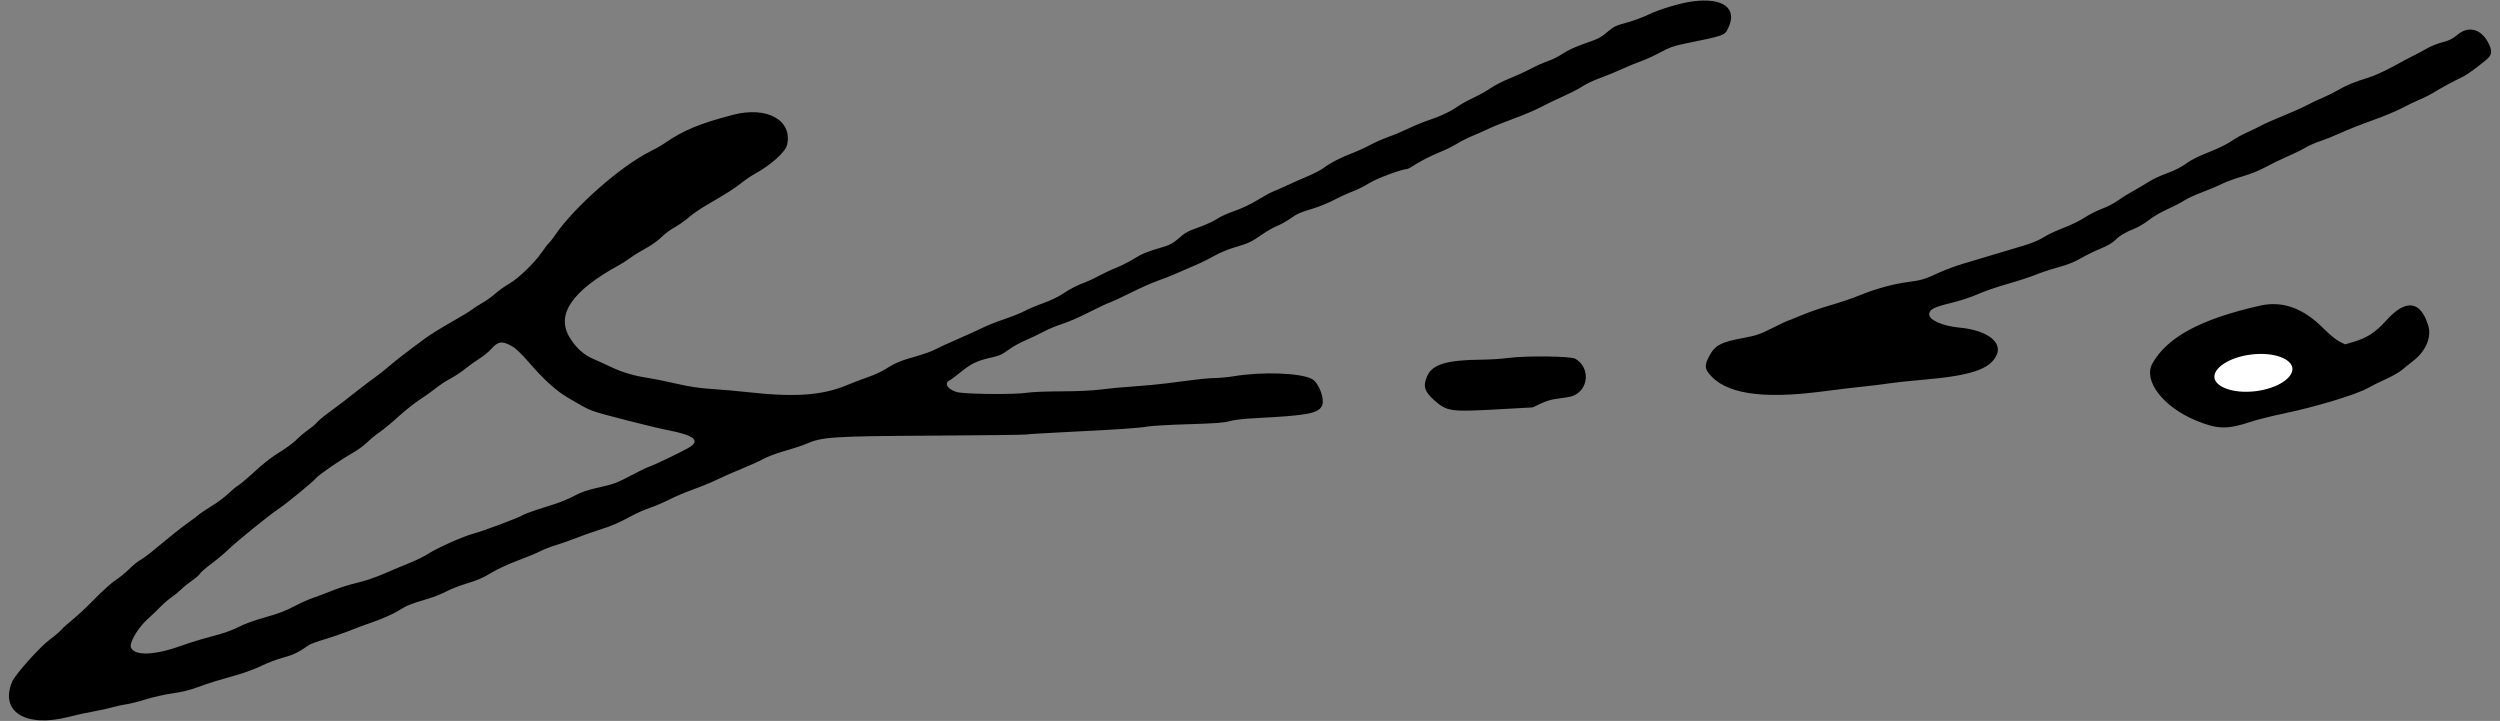
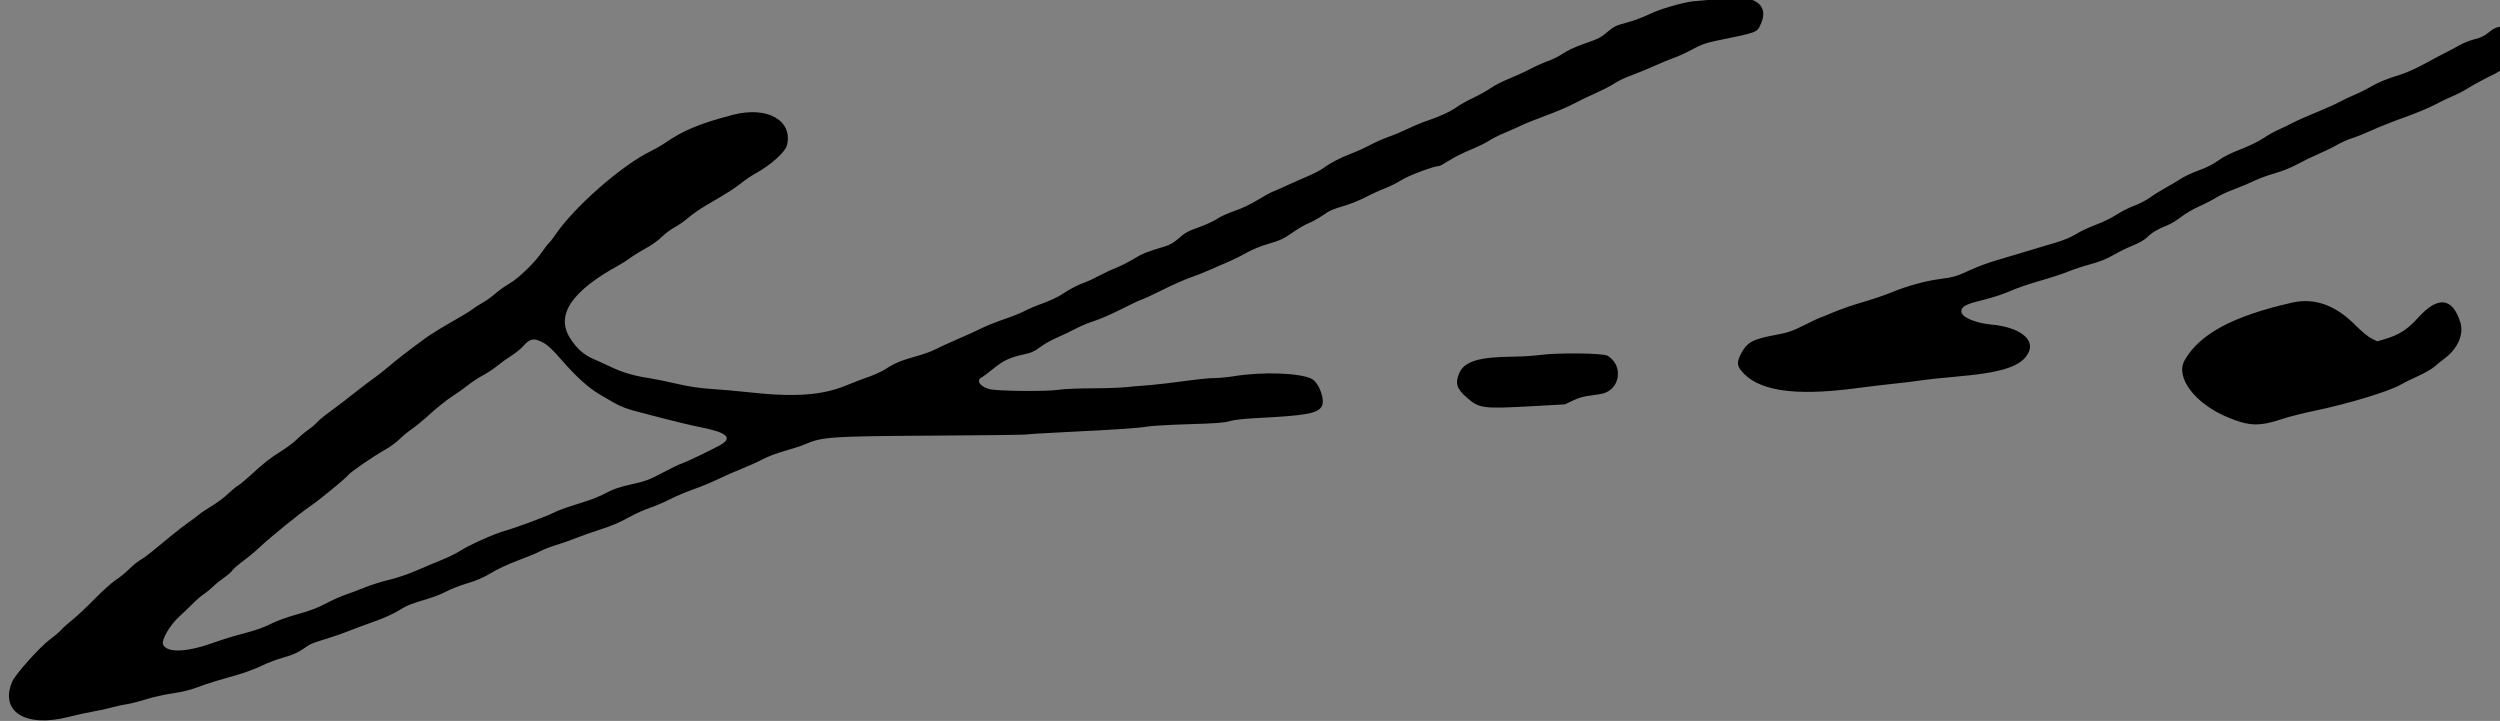
<svg xmlns="http://www.w3.org/2000/svg" width="593" height="171">
  <rect width="100%" height="100%" fill="#808080" stroke="none" />
  <g>
    <title>Layer 1</title>
-     <path fill-rule="evenodd" fill="#000000" d="m401.486,0.324c-2.853,0.377 -8.022,1.923 -10.463,3.13c-1.308,0.645 -3.638,1.504 -5.177,1.906c-2.363,0.619 -3.026,0.927 -4.28,1.982c-1.958,1.65 -2.188,1.767 -5.973,3.092c-1.942,0.68 -3.893,1.587 -4.862,2.263c-0.889,0.619 -2.461,1.414 -3.49,1.765c-1.031,0.351 -2.898,1.181 -4.148,1.845c-1.251,0.664 -3.519,1.703 -5.041,2.31c-1.522,0.609 -3.509,1.622 -4.415,2.255c-0.907,0.633 -2.795,1.689 -4.198,2.346c-1.403,0.657 -3.089,1.594 -3.745,2.08c-1.435,1.063 -4.373,2.438 -7.02,3.287c-1.064,0.342 -3.079,1.171 -4.477,1.843c-1.397,0.673 -3.565,1.584 -4.816,2.025c-1.251,0.441 -3.22,1.311 -4.378,1.933c-1.157,0.622 -3.143,1.527 -4.415,2.009c-2.636,1.001 -4.994,2.229 -6.686,3.479c-0.641,0.474 -2.326,1.349 -3.745,1.947c-1.421,0.597 -3.545,1.537 -4.721,2.087c-1.178,0.552 -2.686,1.214 -3.352,1.473c-0.666,0.259 -2.4,1.202 -3.853,2.096c-1.57,0.967 -3.761,2.004 -5.403,2.559c-1.519,0.514 -3.352,1.342 -4.074,1.842c-0.721,0.498 -2.511,1.342 -3.978,1.874c-3.207,1.162 -3.554,1.352 -5.384,2.953c-0.91,0.799 -1.976,1.414 -2.943,1.701c-4.442,1.321 -5.45,1.722 -7.534,2.997c-1.252,0.764 -3.137,1.722 -4.19,2.127c-1.053,0.405 -2.859,1.247 -4.013,1.871c-1.154,0.626 -2.573,1.3 -3.154,1.499c-1.758,0.602 -3.808,1.653 -5.595,2.869c-0.931,0.633 -2.973,1.603 -4.538,2.155c-1.564,0.552 -3.54,1.382 -4.389,1.843c-0.851,0.463 -2.991,1.323 -4.757,1.914c-1.766,0.59 -4.113,1.522 -5.217,2.072c-1.103,0.55 -3.795,1.772 -5.981,2.716c-2.185,0.944 -4.569,2.042 -5.296,2.438c-0.727,0.398 -2.7,1.108 -4.384,1.579c-3.721,1.041 -5.142,1.629 -7.224,2.986c-0.876,0.574 -2.739,1.435 -4.137,1.918c-1.398,0.481 -3.745,1.376 -5.217,1.992c-5.816,2.431 -12.456,2.884 -23.678,1.615c-2.133,-0.24 -5.806,-0.564 -8.16,-0.718c-3.089,-0.202 -5.474,-0.557 -8.563,-1.274c-2.353,-0.548 -5.304,-1.146 -6.554,-1.333c-3.406,-0.507 -6.206,-1.321 -8.787,-2.556c-1.273,-0.609 -3.204,-1.485 -4.288,-1.949c-2.328,-0.991 -4.103,-2.587 -5.639,-5.065c-3.37,-5.436 0.504,-11.127 11.735,-17.24c0.65,-0.353 1.854,-1.133 2.676,-1.733c0.822,-0.6 2.506,-1.636 3.744,-2.301c1.236,-0.666 2.861,-1.831 3.612,-2.592c0.75,-0.759 2.138,-1.8 3.087,-2.312c0.949,-0.514 2.446,-1.561 3.328,-2.329c0.883,-0.769 2.695,-2.032 4.028,-2.808c5.204,-3.026 6.77,-4.019 8.446,-5.355c0.957,-0.763 2.453,-1.778 3.328,-2.253c3.668,-1.997 7.165,-5.139 7.548,-6.78c1.373,-5.891 -4.745,-9.287 -12.883,-7.152c-7.858,2.061 -11.696,3.655 -16.088,6.681c-0.782,0.539 -2.331,1.427 -3.442,1.971c-6.863,3.368 -18.012,13.15 -22.516,19.752c-0.596,0.871 -1.302,1.779 -1.572,2.018c-0.268,0.237 -1.018,1.209 -1.665,2.16c-1.695,2.493 -5.583,6.244 -7.733,7.461c-1.008,0.571 -2.496,1.631 -3.305,2.355c-0.809,0.725 -2.193,1.717 -3.076,2.203c-0.883,0.488 -1.978,1.193 -2.434,1.567c-0.456,0.375 -2.662,1.712 -4.903,2.974c-2.241,1.261 -5.06,3.016 -6.262,3.899c-4.087,3.002 -6.731,5.046 -8.609,6.654c-1.029,0.882 -2.549,2.082 -3.378,2.665c-0.828,0.583 -2.214,1.618 -3.077,2.301c-3.516,2.779 -5.692,4.447 -7.725,5.922c-1.177,0.854 -2.442,1.907 -2.809,2.341c-0.368,0.434 -1.312,1.235 -2.098,1.779c-0.787,0.545 -2.003,1.567 -2.703,2.272c-0.7,0.705 -2.371,1.964 -3.715,2.796c-2.605,1.617 -3.946,2.672 -7.327,5.77c-1.17,1.074 -2.477,2.146 -2.902,2.383c-0.425,0.237 -1.482,1.11 -2.347,1.94c-0.865,0.83 -2.625,2.144 -3.912,2.921c-1.286,0.776 -2.658,1.698 -3.048,2.049c-0.39,0.353 -1.432,1.134 -2.315,1.738c-0.883,0.605 -2.869,2.141 -4.415,3.412c-1.544,1.271 -3.57,2.936 -4.503,3.7c-0.931,0.764 -2.156,1.644 -2.721,1.956c-0.565,0.31 -1.732,1.267 -2.594,2.125c-0.86,0.859 -2.286,2.016 -3.164,2.571c-0.88,0.555 -3.103,2.55 -4.943,4.434c-1.84,1.881 -4.188,4.089 -5.217,4.904c-1.031,0.814 -2.235,1.895 -2.676,2.4c-0.441,0.505 -1.655,1.542 -2.695,2.303c-2.41,1.762 -8.29,8.328 -9.03,10.081c-2.996,7.1 3.177,10.956 13.361,8.35c1.873,-0.479 4.561,-1.069 5.969,-1.307c1.409,-0.24 3.405,-0.678 4.435,-0.974c1.031,-0.294 2.535,-0.621 3.344,-0.725c0.809,-0.102 2.856,-0.622 4.549,-1.153c1.692,-0.533 4.582,-1.179 6.421,-1.439c2.089,-0.294 4.198,-0.801 5.619,-1.349c1.251,-0.482 3.297,-1.176 4.548,-1.541c1.251,-0.365 3.718,-1.082 5.482,-1.594c1.766,-0.514 4.233,-1.446 5.485,-2.075c1.252,-0.628 3.556,-1.497 5.119,-1.933c2.543,-0.709 3.437,-1.145 6.079,-2.962c0.39,-0.268 2.077,-0.887 3.75,-1.376c1.673,-0.489 4.201,-1.359 5.619,-1.931c1.417,-0.574 4.203,-1.61 6.19,-2.303c2.077,-0.726 4.479,-1.802 5.651,-2.535c2.076,-1.297 2.764,-1.574 7.124,-2.87c1.361,-0.405 3.291,-1.179 4.286,-1.719c0.997,-0.541 3.225,-1.402 4.951,-1.914c2.251,-0.667 3.837,-1.357 5.612,-2.447c1.45,-0.889 4.102,-2.122 6.402,-2.974c2.159,-0.801 4.519,-1.781 5.245,-2.177c0.727,-0.396 2.408,-1.05 3.737,-1.452c1.328,-0.403 3.423,-1.136 4.652,-1.631c1.231,-0.496 3.562,-1.328 5.182,-1.848c3.58,-1.155 4.911,-1.719 8.027,-3.405c1.324,-0.718 3.301,-1.593 4.392,-1.947c1.09,-0.353 3.198,-1.254 4.681,-2.002c1.485,-0.747 4.082,-1.845 5.776,-2.438c1.692,-0.593 4.257,-1.653 5.702,-2.357c1.443,-0.704 4.033,-1.84 5.752,-2.526c1.719,-0.686 3.97,-1.708 5.001,-2.272c1.029,-0.564 3.357,-1.435 5.169,-1.938c1.814,-0.501 4.021,-1.229 4.906,-1.617c3.903,-1.708 6.2,-1.859 30.191,-1.994c11.846,-0.067 21.803,-0.188 22.126,-0.27c0.324,-0.081 4.538,-0.341 9.364,-0.576c12.216,-0.595 17.512,-0.954 19.434,-1.316c0.907,-0.171 5.322,-0.42 9.81,-0.553c6.323,-0.187 8.492,-0.348 9.632,-0.718c0.968,-0.315 3.259,-0.569 6.689,-0.745c11.438,-0.586 14.138,-1.074 15.148,-2.734c0.886,-1.454 -0.575,-5.583 -2.305,-6.521c-2.682,-1.451 -11.736,-1.779 -18.461,-0.669c-1.398,0.23 -3.384,0.427 -4.415,0.437c-1.771,0.016 -3.172,0.169 -11.505,1.252c-1.912,0.249 -5.524,0.586 -8.027,0.749c-2.501,0.164 -5.933,0.488 -7.625,0.719c-1.885,0.259 -5.511,0.429 -9.364,0.437c-3.458,0.009 -7.131,0.157 -8.16,0.33c-2.848,0.479 -14.902,0.36 -16.703,-0.166c-2.255,-0.657 -3.097,-2.179 -1.565,-2.831c0.188,-0.081 1.403,-1.001 2.7,-2.046c2.403,-1.937 3.817,-2.589 7.274,-3.353c1.798,-0.396 2.35,-0.664 4.304,-2.08c0.748,-0.543 2.373,-1.42 3.612,-1.95c1.238,-0.531 3.18,-1.461 4.317,-2.068c1.135,-0.607 3.122,-1.432 4.415,-1.833c1.292,-0.399 4.095,-1.618 6.229,-2.71c2.133,-1.089 4.362,-2.139 4.949,-2.333c0.589,-0.194 2.877,-1.257 5.084,-2.362c2.207,-1.105 5.097,-2.386 6.421,-2.846c1.324,-0.46 3.251,-1.217 4.281,-1.682c1.029,-0.467 3.016,-1.33 4.415,-1.916c1.397,-0.588 3.504,-1.622 4.681,-2.298c1.178,-0.678 3.299,-1.567 4.713,-1.976c3.313,-0.958 4.077,-1.314 6.529,-3.036c1.114,-0.783 2.713,-1.7 3.553,-2.035c0.84,-0.337 2.249,-1.115 3.132,-1.729c1.859,-1.293 2.28,-1.48 5.577,-2.469c1.347,-0.405 3.561,-1.318 4.919,-2.028c1.356,-0.712 3.331,-1.61 4.386,-1.997c1.055,-0.386 2.833,-1.278 3.952,-1.982c1.767,-1.112 7.744,-3.337 8.958,-3.337c0.175,0 1.239,-0.591 2.366,-1.312c1.125,-0.723 3.41,-1.869 5.074,-2.55c1.666,-0.681 3.633,-1.641 4.373,-2.132c0.738,-0.489 2.424,-1.34 3.745,-1.888c1.321,-0.55 3.124,-1.349 4.007,-1.779c0.883,-0.429 3.496,-1.473 5.808,-2.322c2.312,-0.849 5.142,-2.051 6.288,-2.67c1.146,-0.621 3.432,-1.727 5.081,-2.459c1.647,-0.731 3.612,-1.72 4.366,-2.199c1.674,-1.063 2.708,-1.549 5.479,-2.58c1.178,-0.437 3.284,-1.316 4.683,-1.952c1.398,-0.635 3.384,-1.451 4.415,-1.81c1.031,-0.358 3.016,-1.278 4.415,-2.04c1.952,-1.065 3.193,-1.52 5.351,-1.961c10.078,-2.061 9.85,-1.978 10.744,-3.853c2.217,-4.638 -1.268,-7.212 -8.47,-6.258m181.443,7.897c-1.186,0.993 -1.975,1.389 -3.567,1.793c-1.124,0.285 -2.779,0.942 -3.675,1.459c-0.897,0.517 -2.353,1.297 -3.236,1.733c-0.883,0.437 -3.109,1.62 -4.949,2.632c-1.84,1.01 -4.368,2.151 -5.619,2.537c-3.448,1.058 -5.299,1.817 -7.359,3.017c-1.029,0.6 -2.689,1.421 -3.687,1.826c-0.997,0.405 -2.623,1.174 -3.612,1.71c-0.987,0.534 -3.482,1.655 -5.543,2.486c-2.06,0.833 -4.408,1.871 -5.217,2.305c-0.809,0.434 -2.4,1.205 -3.537,1.714c-1.137,0.507 -2.822,1.451 -3.745,2.097c-0.934,0.654 -3.286,1.797 -5.29,2.571c-2.376,0.918 -4.206,1.838 -5.352,2.689c-1.116,0.828 -2.75,1.657 -4.551,2.308c-1.544,0.56 -3.471,1.454 -4.28,1.989c-0.811,0.534 -2.435,1.497 -3.612,2.141c-1.178,0.643 -2.864,1.695 -3.747,2.338c-0.883,0.643 -2.556,1.51 -3.718,1.928c-1.164,0.417 -3.05,1.371 -4.193,2.118c-1.143,0.749 -3.382,1.842 -4.976,2.431c-1.594,0.59 -3.697,1.579 -4.673,2.198c-1.129,0.716 -2.885,1.452 -4.816,2.02c-1.673,0.491 -4.907,1.459 -7.187,2.151c-2.281,0.692 -5.532,1.662 -7.224,2.158c-1.694,0.495 -4.281,1.463 -5.753,2.151c-3.235,1.513 -4.082,1.765 -7.357,2.187c-3.353,0.432 -7.738,1.644 -11.37,3.142c-1.62,0.667 -4.721,1.72 -6.895,2.341c-2.174,0.619 -5.325,1.71 -7.001,2.424c-1.676,0.714 -3.129,1.299 -3.227,1.299c-0.1,0 -1.705,0.764 -3.569,1.698c-2.906,1.456 -3.867,1.788 -6.734,2.319c-5.542,1.025 -6.856,1.727 -8.295,4.43c-0.99,1.859 -1.007,2.775 -0.069,3.974c3.779,4.838 12.406,6.22 26.96,4.316c3.532,-0.463 7.925,-0.989 9.765,-1.169c1.84,-0.18 4.488,-0.507 5.887,-0.726c1.397,-0.218 5.009,-0.607 8.027,-0.863c11.488,-0.977 16.04,-2.48 17.626,-5.819c1.496,-3.147 -2.281,-5.969 -8.797,-6.572c-4.057,-0.377 -7.325,-1.852 -7.174,-3.237c0.12,-1.117 1.157,-1.631 5.301,-2.632c1.986,-0.481 4.779,-1.401 6.206,-2.046c1.427,-0.645 4.625,-1.75 7.107,-2.454c2.482,-0.702 5.468,-1.677 6.636,-2.165c1.169,-0.488 3.569,-1.281 5.334,-1.762c2.219,-0.603 3.914,-1.281 5.485,-2.193c1.251,-0.726 3.329,-1.743 4.622,-2.262c1.462,-0.586 2.743,-1.325 3.398,-1.963c1.18,-1.15 2.463,-1.911 4.742,-2.815c0.854,-0.339 2.334,-1.235 3.291,-1.99c0.955,-0.756 2.935,-1.909 4.397,-2.564c1.462,-0.654 3.241,-1.575 3.952,-2.047c0.711,-0.47 2.646,-1.363 4.297,-1.98c1.652,-0.619 3.787,-1.52 4.744,-2.004c0.957,-0.484 3.124,-1.274 4.816,-1.757c1.845,-0.526 4.029,-1.404 5.456,-2.193c1.31,-0.725 3.598,-1.836 5.084,-2.471c1.487,-0.636 3.426,-1.586 4.309,-2.113c0.883,-0.526 2.509,-1.243 3.612,-1.596c1.104,-0.351 3.27,-1.221 4.816,-1.935c1.544,-0.714 4.936,-2.054 7.535,-2.979c2.599,-0.925 5.79,-2.253 7.091,-2.95c1.3,-0.699 3.206,-1.613 4.236,-2.035c1.031,-0.422 2.596,-1.221 3.479,-1.778c1.533,-0.965 4.391,-2.502 6.688,-3.595c0.947,-0.45 3.334,-2.189 5.574,-4.06c1.145,-0.956 1.347,-1.817 0.759,-3.242c-1.599,-3.875 -4.83,-5.004 -7.627,-2.665m-46.865,64.277c-14.022,3.17 -21.988,7.447 -25.515,13.702c-2.272,4.029 2.471,10.276 10.258,13.517c5.14,2.137 7.482,2.194 13.117,0.316c1.472,-0.491 4.903,-1.354 7.625,-1.918c7.794,-1.615 17.554,-4.575 20.2,-6.128c0.737,-0.432 2.591,-1.35 4.121,-2.039c1.53,-0.69 3.275,-1.682 3.878,-2.205c0.604,-0.524 1.774,-1.466 2.601,-2.097c3.061,-2.333 4.485,-5.696 3.599,-8.5c-1.853,-5.867 -5.301,-6.266 -9.926,-1.15c-2.631,2.912 -4.582,4.169 -8.02,5.172l-1.753,0.512l-1.387,-0.693c-0.803,-0.403 -2.408,-1.726 -3.814,-3.147c-4.718,-4.767 -9.686,-6.538 -14.984,-5.341m-414.626,9.621c0.899,0.507 2.291,1.843 4.1,3.937c3.453,3.994 6.466,6.716 9.173,8.284c5.956,3.451 4.431,2.876 14.608,5.525c3.31,0.863 7.405,1.836 9.101,2.165c6.378,1.238 7.85,2.535 4.811,4.24c-2.084,1.171 -8.113,4.053 -9.231,4.414c-0.588,0.19 -2.634,1.183 -4.548,2.203c-3.045,1.625 -3.951,1.961 -7.27,2.701c-2.838,0.631 -4.32,1.129 -5.891,1.982c-1.156,0.624 -3.151,1.473 -4.435,1.886c-1.284,0.413 -3.389,1.089 -4.676,1.503c-1.287,0.413 -2.792,0.999 -3.342,1.302c-1.409,0.773 -9.012,3.612 -11.565,4.318c-2.594,0.716 -8.518,3.358 -10.711,4.774c-0.883,0.571 -2.809,1.522 -4.281,2.115c-1.472,0.591 -4.24,1.757 -6.15,2.587c-1.995,0.866 -4.757,1.802 -6.482,2.196c-1.653,0.377 -4.243,1.191 -5.755,1.809c-1.512,0.617 -3.593,1.401 -4.622,1.741c-1.031,0.339 -3.084,1.262 -4.564,2.049c-1.907,1.017 -3.885,1.764 -6.798,2.571c-2.488,0.688 -5.013,1.605 -6.399,2.321c-1.498,0.775 -3.634,1.529 -6.177,2.18c-2.138,0.546 -5.272,1.503 -6.964,2.12c-6.5,2.378 -11.303,2.618 -12.298,0.614c-0.522,-1.051 1.568,-4.683 3.894,-6.768c0.868,-0.78 2.243,-2.094 3.052,-2.921c0.809,-0.828 1.997,-1.855 2.639,-2.282c0.642,-0.427 1.666,-1.264 2.275,-1.861c0.608,-0.597 1.796,-1.554 2.638,-2.129c0.843,-0.574 1.686,-1.314 1.873,-1.643c0.188,-0.33 1.365,-1.357 2.615,-2.282c1.251,-0.925 3.013,-2.391 3.915,-3.259c2.231,-2.146 9.611,-8.136 11.985,-9.728c2.042,-1.368 8.383,-6.569 9.012,-7.39c0.551,-0.718 5.961,-4.442 8.55,-5.888c1.241,-0.693 2.84,-1.847 3.553,-2.564c0.713,-0.718 2.056,-1.823 2.984,-2.457c0.928,-0.635 2.933,-2.293 4.455,-3.687c1.523,-1.394 3.792,-3.195 5.044,-4.005c1.251,-0.808 2.996,-2.051 3.878,-2.761c0.883,-0.711 2.421,-1.719 3.416,-2.243c0.995,-0.524 2.552,-1.553 3.459,-2.288c0.907,-0.735 2.44,-1.835 3.408,-2.447c0.966,-0.61 2.178,-1.591 2.694,-2.177c1.713,-1.952 2.655,-2.094 5.028,-0.757m236.303,2.789c-1.546,0.206 -4.374,0.387 -6.288,0.403c-8.312,0.071 -11.719,1.1 -12.944,3.908c-1.037,2.372 -0.642,3.673 1.75,5.772c2.999,2.632 3.734,2.729 15.642,2.065l7.659,-0.427l1.973,-0.934c1.39,-0.659 2.646,-1.006 4.248,-1.181c1.251,-0.137 2.676,-0.391 3.167,-0.565c3.903,-1.383 4.336,-6.718 0.718,-8.855c-1.06,-0.626 -11.687,-0.75 -15.925,-0.185" id="svg_20" />
-     <ellipse transform="rotate(-7.031 534.51 88.44)" stroke="null" ry="4.88" rx="9.817" id="svg_23" cy="88.44" cx="534.51" fill="#ffffff" />
+     <path fill-rule="evenodd" fill="#000000" d="m401.486,0.324c-2.853,0.377 -8.022,1.923 -10.463,3.13c-1.308,0.645 -3.638,1.504 -5.177,1.906c-2.363,0.619 -3.026,0.927 -4.28,1.982c-1.958,1.65 -2.188,1.767 -5.973,3.092c-1.942,0.68 -3.893,1.587 -4.862,2.263c-0.889,0.619 -2.461,1.414 -3.49,1.765c-1.031,0.351 -2.898,1.181 -4.148,1.845c-1.251,0.664 -3.519,1.703 -5.041,2.31c-1.522,0.609 -3.509,1.622 -4.415,2.255c-0.907,0.633 -2.795,1.689 -4.198,2.346c-1.403,0.657 -3.089,1.594 -3.745,2.08c-1.435,1.063 -4.373,2.438 -7.02,3.287c-1.064,0.342 -3.079,1.171 -4.477,1.843c-1.397,0.673 -3.565,1.584 -4.816,2.025c-1.251,0.441 -3.22,1.311 -4.378,1.933c-1.157,0.622 -3.143,1.527 -4.415,2.009c-2.636,1.001 -4.994,2.229 -6.686,3.479c-0.641,0.474 -2.326,1.349 -3.745,1.947c-1.421,0.597 -3.545,1.537 -4.721,2.087c-1.178,0.552 -2.686,1.214 -3.352,1.473c-0.666,0.259 -2.4,1.202 -3.853,2.096c-1.57,0.967 -3.761,2.004 -5.403,2.559c-1.519,0.514 -3.352,1.342 -4.074,1.842c-0.721,0.498 -2.511,1.342 -3.978,1.874c-3.207,1.162 -3.554,1.352 -5.384,2.953c-0.91,0.799 -1.976,1.414 -2.943,1.701c-4.442,1.321 -5.45,1.722 -7.534,2.997c-1.252,0.764 -3.137,1.722 -4.19,2.127c-1.053,0.405 -2.859,1.247 -4.013,1.871c-1.154,0.626 -2.573,1.3 -3.154,1.499c-1.758,0.602 -3.808,1.653 -5.595,2.869c-0.931,0.633 -2.973,1.603 -4.538,2.155c-1.564,0.552 -3.54,1.382 -4.389,1.843c-0.851,0.463 -2.991,1.323 -4.757,1.914c-1.766,0.59 -4.113,1.522 -5.217,2.072c-1.103,0.55 -3.795,1.772 -5.981,2.716c-2.185,0.944 -4.569,2.042 -5.296,2.438c-0.727,0.398 -2.7,1.108 -4.384,1.579c-3.721,1.041 -5.142,1.629 -7.224,2.986c-0.876,0.574 -2.739,1.435 -4.137,1.918c-1.398,0.481 -3.745,1.376 -5.217,1.992c-5.816,2.431 -12.456,2.884 -23.678,1.615c-2.133,-0.24 -5.806,-0.564 -8.16,-0.718c-3.089,-0.202 -5.474,-0.557 -8.563,-1.274c-2.353,-0.548 -5.304,-1.146 -6.554,-1.333c-3.406,-0.507 -6.206,-1.321 -8.787,-2.556c-1.273,-0.609 -3.204,-1.485 -4.288,-1.949c-2.328,-0.991 -4.103,-2.587 -5.639,-5.065c-3.37,-5.436 0.504,-11.127 11.735,-17.24c0.65,-0.353 1.854,-1.133 2.676,-1.733c0.822,-0.6 2.506,-1.636 3.744,-2.301c1.236,-0.666 2.861,-1.831 3.612,-2.592c0.75,-0.759 2.138,-1.8 3.087,-2.312c0.949,-0.514 2.446,-1.561 3.328,-2.329c0.883,-0.769 2.695,-2.032 4.028,-2.808c5.204,-3.026 6.77,-4.019 8.446,-5.355c0.957,-0.763 2.453,-1.778 3.328,-2.253c3.668,-1.997 7.165,-5.139 7.548,-6.78c1.373,-5.891 -4.745,-9.287 -12.883,-7.152c-7.858,2.061 -11.696,3.655 -16.088,6.681c-0.782,0.539 -2.331,1.427 -3.442,1.971c-6.863,3.368 -18.012,13.15 -22.516,19.752c-0.596,0.871 -1.302,1.779 -1.572,2.018c-0.268,0.237 -1.018,1.209 -1.665,2.16c-1.695,2.493 -5.583,6.244 -7.733,7.461c-1.008,0.571 -2.496,1.631 -3.305,2.355c-0.809,0.725 -2.193,1.717 -3.076,2.203c-0.883,0.488 -1.978,1.193 -2.434,1.567c-0.456,0.375 -2.662,1.712 -4.903,2.974c-2.241,1.261 -5.06,3.016 -6.262,3.899c-4.087,3.002 -6.731,5.046 -8.609,6.654c-1.029,0.882 -2.549,2.082 -3.378,2.665c-0.828,0.583 -2.214,1.618 -3.077,2.301c-3.516,2.779 -5.692,4.447 -7.725,5.922c-1.177,0.854 -2.442,1.907 -2.809,2.341c-0.368,0.434 -1.312,1.235 -2.098,1.779c-0.787,0.545 -2.003,1.567 -2.703,2.272c-0.7,0.705 -2.371,1.964 -3.715,2.796c-2.605,1.617 -3.946,2.672 -7.327,5.77c-1.17,1.074 -2.477,2.146 -2.902,2.383c-0.425,0.237 -1.482,1.11 -2.347,1.94c-0.865,0.83 -2.625,2.144 -3.912,2.921c-1.286,0.776 -2.658,1.698 -3.048,2.049c-0.39,0.353 -1.432,1.134 -2.315,1.738c-0.883,0.605 -2.869,2.141 -4.415,3.412c-1.544,1.271 -3.57,2.936 -4.503,3.7c-0.931,0.764 -2.156,1.644 -2.721,1.956c-0.565,0.31 -1.732,1.267 -2.594,2.125c-0.86,0.859 -2.286,2.016 -3.164,2.571c-0.88,0.555 -3.103,2.55 -4.943,4.434c-1.84,1.881 -4.188,4.089 -5.217,4.904c-1.031,0.814 -2.235,1.895 -2.676,2.4c-0.441,0.505 -1.655,1.542 -2.695,2.303c-2.41,1.762 -8.29,8.328 -9.03,10.081c-2.996,7.1 3.177,10.956 13.361,8.35c1.873,-0.479 4.561,-1.069 5.969,-1.307c1.409,-0.24 3.405,-0.678 4.435,-0.974c1.031,-0.294 2.535,-0.621 3.344,-0.725c0.809,-0.102 2.856,-0.622 4.549,-1.153c1.692,-0.533 4.582,-1.179 6.421,-1.439c2.089,-0.294 4.198,-0.801 5.619,-1.349c1.251,-0.482 3.297,-1.176 4.548,-1.541c1.251,-0.365 3.718,-1.082 5.482,-1.594c1.766,-0.514 4.233,-1.446 5.485,-2.075c1.252,-0.628 3.556,-1.497 5.119,-1.933c2.543,-0.709 3.437,-1.145 6.079,-2.962c0.39,-0.268 2.077,-0.887 3.75,-1.376c1.673,-0.489 4.201,-1.359 5.619,-1.931c1.417,-0.574 4.203,-1.61 6.19,-2.303c2.077,-0.726 4.479,-1.802 5.651,-2.535c2.076,-1.297 2.764,-1.574 7.124,-2.87c1.361,-0.405 3.291,-1.179 4.286,-1.719c0.997,-0.541 3.225,-1.402 4.951,-1.914c2.251,-0.667 3.837,-1.357 5.612,-2.447c1.45,-0.889 4.102,-2.122 6.402,-2.974c2.159,-0.801 4.519,-1.781 5.245,-2.177c0.727,-0.396 2.408,-1.05 3.737,-1.452c1.328,-0.403 3.423,-1.136 4.652,-1.631c1.231,-0.496 3.562,-1.328 5.182,-1.848c3.58,-1.155 4.911,-1.719 8.027,-3.405c1.324,-0.718 3.301,-1.593 4.392,-1.947c1.09,-0.353 3.198,-1.254 4.681,-2.002c1.485,-0.747 4.082,-1.845 5.776,-2.438c1.692,-0.593 4.257,-1.653 5.702,-2.357c1.443,-0.704 4.033,-1.84 5.752,-2.526c1.719,-0.686 3.97,-1.708 5.001,-2.272c1.029,-0.564 3.357,-1.435 5.169,-1.938c1.814,-0.501 4.021,-1.229 4.906,-1.617c3.903,-1.708 6.2,-1.859 30.191,-1.994c11.846,-0.067 21.803,-0.188 22.126,-0.27c0.324,-0.081 4.538,-0.341 9.364,-0.576c12.216,-0.595 17.512,-0.954 19.434,-1.316c0.907,-0.171 5.322,-0.42 9.81,-0.553c6.323,-0.187 8.492,-0.348 9.632,-0.718c0.968,-0.315 3.259,-0.569 6.689,-0.745c11.438,-0.586 14.138,-1.074 15.148,-2.734c0.886,-1.454 -0.575,-5.583 -2.305,-6.521c-2.682,-1.451 -11.736,-1.779 -18.461,-0.669c-1.398,0.23 -3.384,0.427 -4.415,0.437c-1.771,0.016 -3.172,0.169 -11.505,1.252c-1.912,0.249 -5.524,0.586 -8.027,0.749c-1.885,0.259 -5.511,0.429 -9.364,0.437c-3.458,0.009 -7.131,0.157 -8.16,0.33c-2.848,0.479 -14.902,0.36 -16.703,-0.166c-2.255,-0.657 -3.097,-2.179 -1.565,-2.831c0.188,-0.081 1.403,-1.001 2.7,-2.046c2.403,-1.937 3.817,-2.589 7.274,-3.353c1.798,-0.396 2.35,-0.664 4.304,-2.08c0.748,-0.543 2.373,-1.42 3.612,-1.95c1.238,-0.531 3.18,-1.461 4.317,-2.068c1.135,-0.607 3.122,-1.432 4.415,-1.833c1.292,-0.399 4.095,-1.618 6.229,-2.71c2.133,-1.089 4.362,-2.139 4.949,-2.333c0.589,-0.194 2.877,-1.257 5.084,-2.362c2.207,-1.105 5.097,-2.386 6.421,-2.846c1.324,-0.46 3.251,-1.217 4.281,-1.682c1.029,-0.467 3.016,-1.33 4.415,-1.916c1.397,-0.588 3.504,-1.622 4.681,-2.298c1.178,-0.678 3.299,-1.567 4.713,-1.976c3.313,-0.958 4.077,-1.314 6.529,-3.036c1.114,-0.783 2.713,-1.7 3.553,-2.035c0.84,-0.337 2.249,-1.115 3.132,-1.729c1.859,-1.293 2.28,-1.48 5.577,-2.469c1.347,-0.405 3.561,-1.318 4.919,-2.028c1.356,-0.712 3.331,-1.61 4.386,-1.997c1.055,-0.386 2.833,-1.278 3.952,-1.982c1.767,-1.112 7.744,-3.337 8.958,-3.337c0.175,0 1.239,-0.591 2.366,-1.312c1.125,-0.723 3.41,-1.869 5.074,-2.55c1.666,-0.681 3.633,-1.641 4.373,-2.132c0.738,-0.489 2.424,-1.34 3.745,-1.888c1.321,-0.55 3.124,-1.349 4.007,-1.779c0.883,-0.429 3.496,-1.473 5.808,-2.322c2.312,-0.849 5.142,-2.051 6.288,-2.67c1.146,-0.621 3.432,-1.727 5.081,-2.459c1.647,-0.731 3.612,-1.72 4.366,-2.199c1.674,-1.063 2.708,-1.549 5.479,-2.58c1.178,-0.437 3.284,-1.316 4.683,-1.952c1.398,-0.635 3.384,-1.451 4.415,-1.81c1.031,-0.358 3.016,-1.278 4.415,-2.04c1.952,-1.065 3.193,-1.52 5.351,-1.961c10.078,-2.061 9.85,-1.978 10.744,-3.853c2.217,-4.638 -1.268,-7.212 -8.47,-6.258m181.443,7.897c-1.186,0.993 -1.975,1.389 -3.567,1.793c-1.124,0.285 -2.779,0.942 -3.675,1.459c-0.897,0.517 -2.353,1.297 -3.236,1.733c-0.883,0.437 -3.109,1.62 -4.949,2.632c-1.84,1.01 -4.368,2.151 -5.619,2.537c-3.448,1.058 -5.299,1.817 -7.359,3.017c-1.029,0.6 -2.689,1.421 -3.687,1.826c-0.997,0.405 -2.623,1.174 -3.612,1.71c-0.987,0.534 -3.482,1.655 -5.543,2.486c-2.06,0.833 -4.408,1.871 -5.217,2.305c-0.809,0.434 -2.4,1.205 -3.537,1.714c-1.137,0.507 -2.822,1.451 -3.745,2.097c-0.934,0.654 -3.286,1.797 -5.29,2.571c-2.376,0.918 -4.206,1.838 -5.352,2.689c-1.116,0.828 -2.75,1.657 -4.551,2.308c-1.544,0.56 -3.471,1.454 -4.28,1.989c-0.811,0.534 -2.435,1.497 -3.612,2.141c-1.178,0.643 -2.864,1.695 -3.747,2.338c-0.883,0.643 -2.556,1.51 -3.718,1.928c-1.164,0.417 -3.05,1.371 -4.193,2.118c-1.143,0.749 -3.382,1.842 -4.976,2.431c-1.594,0.59 -3.697,1.579 -4.673,2.198c-1.129,0.716 -2.885,1.452 -4.816,2.02c-1.673,0.491 -4.907,1.459 -7.187,2.151c-2.281,0.692 -5.532,1.662 -7.224,2.158c-1.694,0.495 -4.281,1.463 -5.753,2.151c-3.235,1.513 -4.082,1.765 -7.357,2.187c-3.353,0.432 -7.738,1.644 -11.37,3.142c-1.62,0.667 -4.721,1.72 -6.895,2.341c-2.174,0.619 -5.325,1.71 -7.001,2.424c-1.676,0.714 -3.129,1.299 -3.227,1.299c-0.1,0 -1.705,0.764 -3.569,1.698c-2.906,1.456 -3.867,1.788 -6.734,2.319c-5.542,1.025 -6.856,1.727 -8.295,4.43c-0.99,1.859 -1.007,2.775 -0.069,3.974c3.779,4.838 12.406,6.22 26.96,4.316c3.532,-0.463 7.925,-0.989 9.765,-1.169c1.84,-0.18 4.488,-0.507 5.887,-0.726c1.397,-0.218 5.009,-0.607 8.027,-0.863c11.488,-0.977 16.04,-2.48 17.626,-5.819c1.496,-3.147 -2.281,-5.969 -8.797,-6.572c-4.057,-0.377 -7.325,-1.852 -7.174,-3.237c0.12,-1.117 1.157,-1.631 5.301,-2.632c1.986,-0.481 4.779,-1.401 6.206,-2.046c1.427,-0.645 4.625,-1.75 7.107,-2.454c2.482,-0.702 5.468,-1.677 6.636,-2.165c1.169,-0.488 3.569,-1.281 5.334,-1.762c2.219,-0.603 3.914,-1.281 5.485,-2.193c1.251,-0.726 3.329,-1.743 4.622,-2.262c1.462,-0.586 2.743,-1.325 3.398,-1.963c1.18,-1.15 2.463,-1.911 4.742,-2.815c0.854,-0.339 2.334,-1.235 3.291,-1.99c0.955,-0.756 2.935,-1.909 4.397,-2.564c1.462,-0.654 3.241,-1.575 3.952,-2.047c0.711,-0.47 2.646,-1.363 4.297,-1.98c1.652,-0.619 3.787,-1.52 4.744,-2.004c0.957,-0.484 3.124,-1.274 4.816,-1.757c1.845,-0.526 4.029,-1.404 5.456,-2.193c1.31,-0.725 3.598,-1.836 5.084,-2.471c1.487,-0.636 3.426,-1.586 4.309,-2.113c0.883,-0.526 2.509,-1.243 3.612,-1.596c1.104,-0.351 3.27,-1.221 4.816,-1.935c1.544,-0.714 4.936,-2.054 7.535,-2.979c2.599,-0.925 5.79,-2.253 7.091,-2.95c1.3,-0.699 3.206,-1.613 4.236,-2.035c1.031,-0.422 2.596,-1.221 3.479,-1.778c1.533,-0.965 4.391,-2.502 6.688,-3.595c0.947,-0.45 3.334,-2.189 5.574,-4.06c1.145,-0.956 1.347,-1.817 0.759,-3.242c-1.599,-3.875 -4.83,-5.004 -7.627,-2.665m-46.865,64.277c-14.022,3.17 -21.988,7.447 -25.515,13.702c-2.272,4.029 2.471,10.276 10.258,13.517c5.14,2.137 7.482,2.194 13.117,0.316c1.472,-0.491 4.903,-1.354 7.625,-1.918c7.794,-1.615 17.554,-4.575 20.2,-6.128c0.737,-0.432 2.591,-1.35 4.121,-2.039c1.53,-0.69 3.275,-1.682 3.878,-2.205c0.604,-0.524 1.774,-1.466 2.601,-2.097c3.061,-2.333 4.485,-5.696 3.599,-8.5c-1.853,-5.867 -5.301,-6.266 -9.926,-1.15c-2.631,2.912 -4.582,4.169 -8.02,5.172l-1.753,0.512l-1.387,-0.693c-0.803,-0.403 -2.408,-1.726 -3.814,-3.147c-4.718,-4.767 -9.686,-6.538 -14.984,-5.341m-414.626,9.621c0.899,0.507 2.291,1.843 4.1,3.937c3.453,3.994 6.466,6.716 9.173,8.284c5.956,3.451 4.431,2.876 14.608,5.525c3.31,0.863 7.405,1.836 9.101,2.165c6.378,1.238 7.85,2.535 4.811,4.24c-2.084,1.171 -8.113,4.053 -9.231,4.414c-0.588,0.19 -2.634,1.183 -4.548,2.203c-3.045,1.625 -3.951,1.961 -7.27,2.701c-2.838,0.631 -4.32,1.129 -5.891,1.982c-1.156,0.624 -3.151,1.473 -4.435,1.886c-1.284,0.413 -3.389,1.089 -4.676,1.503c-1.287,0.413 -2.792,0.999 -3.342,1.302c-1.409,0.773 -9.012,3.612 -11.565,4.318c-2.594,0.716 -8.518,3.358 -10.711,4.774c-0.883,0.571 -2.809,1.522 -4.281,2.115c-1.472,0.591 -4.24,1.757 -6.15,2.587c-1.995,0.866 -4.757,1.802 -6.482,2.196c-1.653,0.377 -4.243,1.191 -5.755,1.809c-1.512,0.617 -3.593,1.401 -4.622,1.741c-1.031,0.339 -3.084,1.262 -4.564,2.049c-1.907,1.017 -3.885,1.764 -6.798,2.571c-2.488,0.688 -5.013,1.605 -6.399,2.321c-1.498,0.775 -3.634,1.529 -6.177,2.18c-2.138,0.546 -5.272,1.503 -6.964,2.12c-6.5,2.378 -11.303,2.618 -12.298,0.614c-0.522,-1.051 1.568,-4.683 3.894,-6.768c0.868,-0.78 2.243,-2.094 3.052,-2.921c0.809,-0.828 1.997,-1.855 2.639,-2.282c0.642,-0.427 1.666,-1.264 2.275,-1.861c0.608,-0.597 1.796,-1.554 2.638,-2.129c0.843,-0.574 1.686,-1.314 1.873,-1.643c0.188,-0.33 1.365,-1.357 2.615,-2.282c1.251,-0.925 3.013,-2.391 3.915,-3.259c2.231,-2.146 9.611,-8.136 11.985,-9.728c2.042,-1.368 8.383,-6.569 9.012,-7.39c0.551,-0.718 5.961,-4.442 8.55,-5.888c1.241,-0.693 2.84,-1.847 3.553,-2.564c0.713,-0.718 2.056,-1.823 2.984,-2.457c0.928,-0.635 2.933,-2.293 4.455,-3.687c1.523,-1.394 3.792,-3.195 5.044,-4.005c1.251,-0.808 2.996,-2.051 3.878,-2.761c0.883,-0.711 2.421,-1.719 3.416,-2.243c0.995,-0.524 2.552,-1.553 3.459,-2.288c0.907,-0.735 2.44,-1.835 3.408,-2.447c0.966,-0.61 2.178,-1.591 2.694,-2.177c1.713,-1.952 2.655,-2.094 5.028,-0.757m236.303,2.789c-1.546,0.206 -4.374,0.387 -6.288,0.403c-8.312,0.071 -11.719,1.1 -12.944,3.908c-1.037,2.372 -0.642,3.673 1.75,5.772c2.999,2.632 3.734,2.729 15.642,2.065l7.659,-0.427l1.973,-0.934c1.39,-0.659 2.646,-1.006 4.248,-1.181c1.251,-0.137 2.676,-0.391 3.167,-0.565c3.903,-1.383 4.336,-6.718 0.718,-8.855c-1.06,-0.626 -11.687,-0.75 -15.925,-0.185" id="svg_20" />
  </g>
</svg>